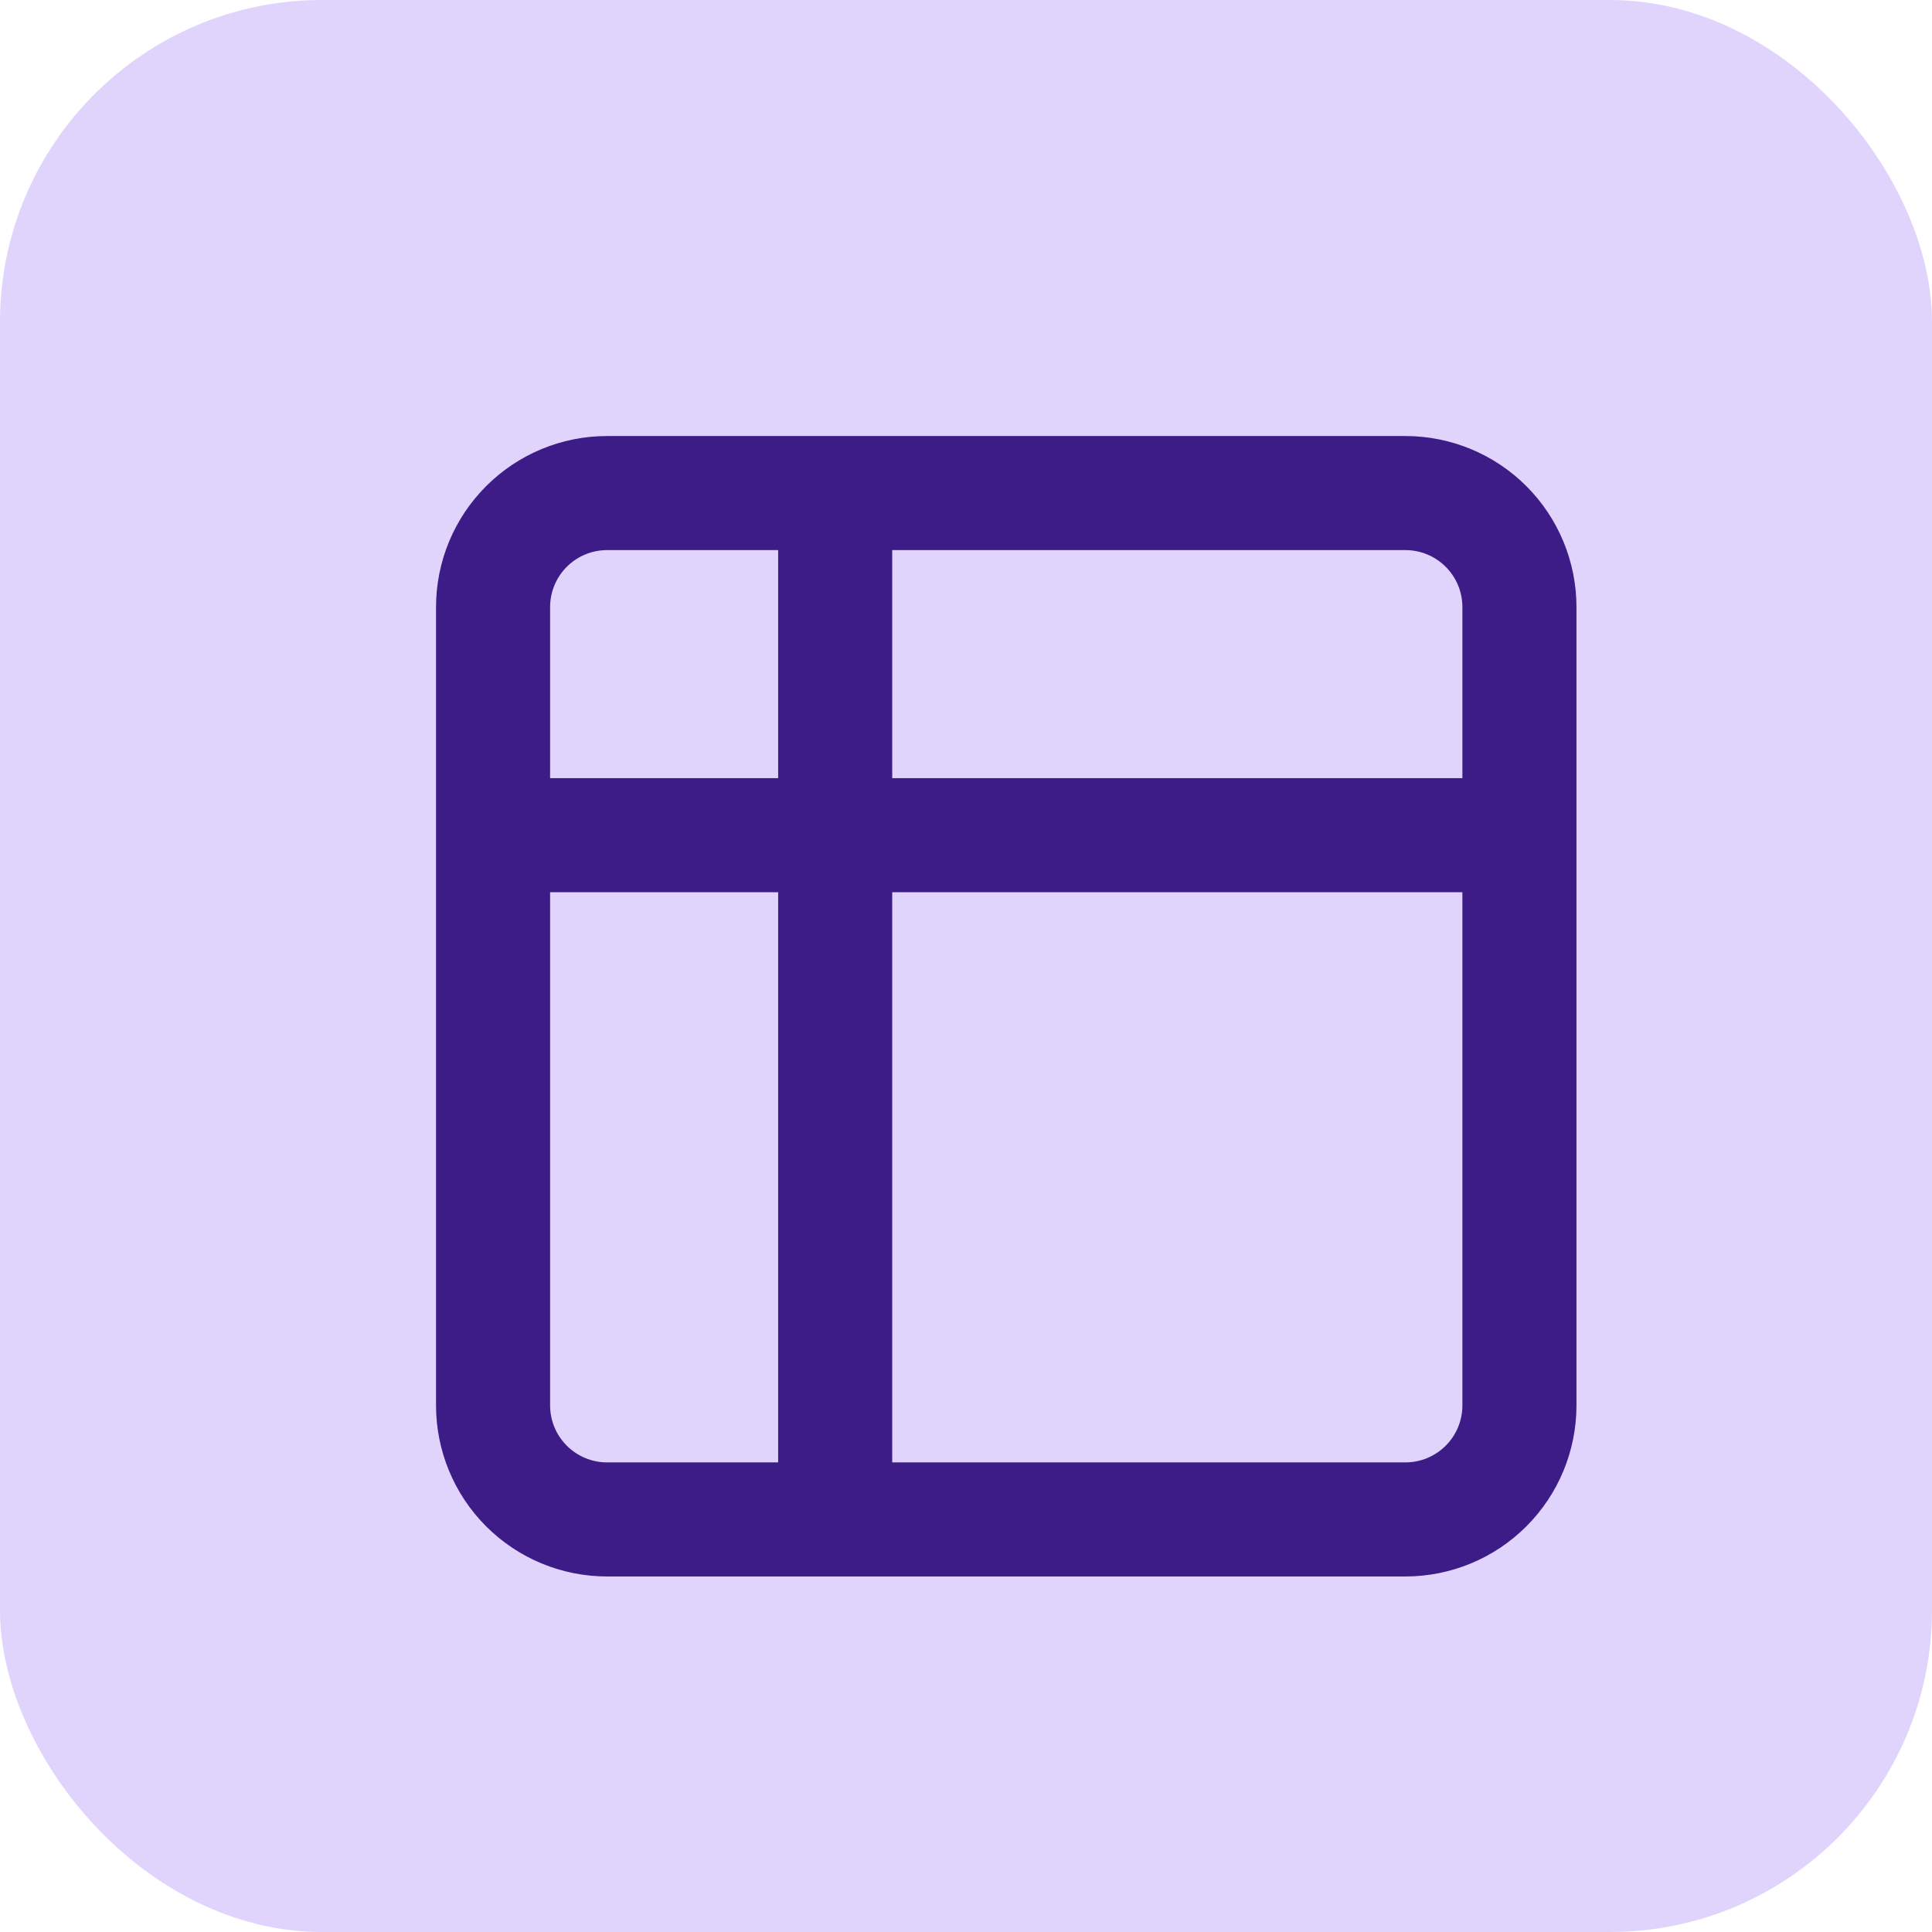
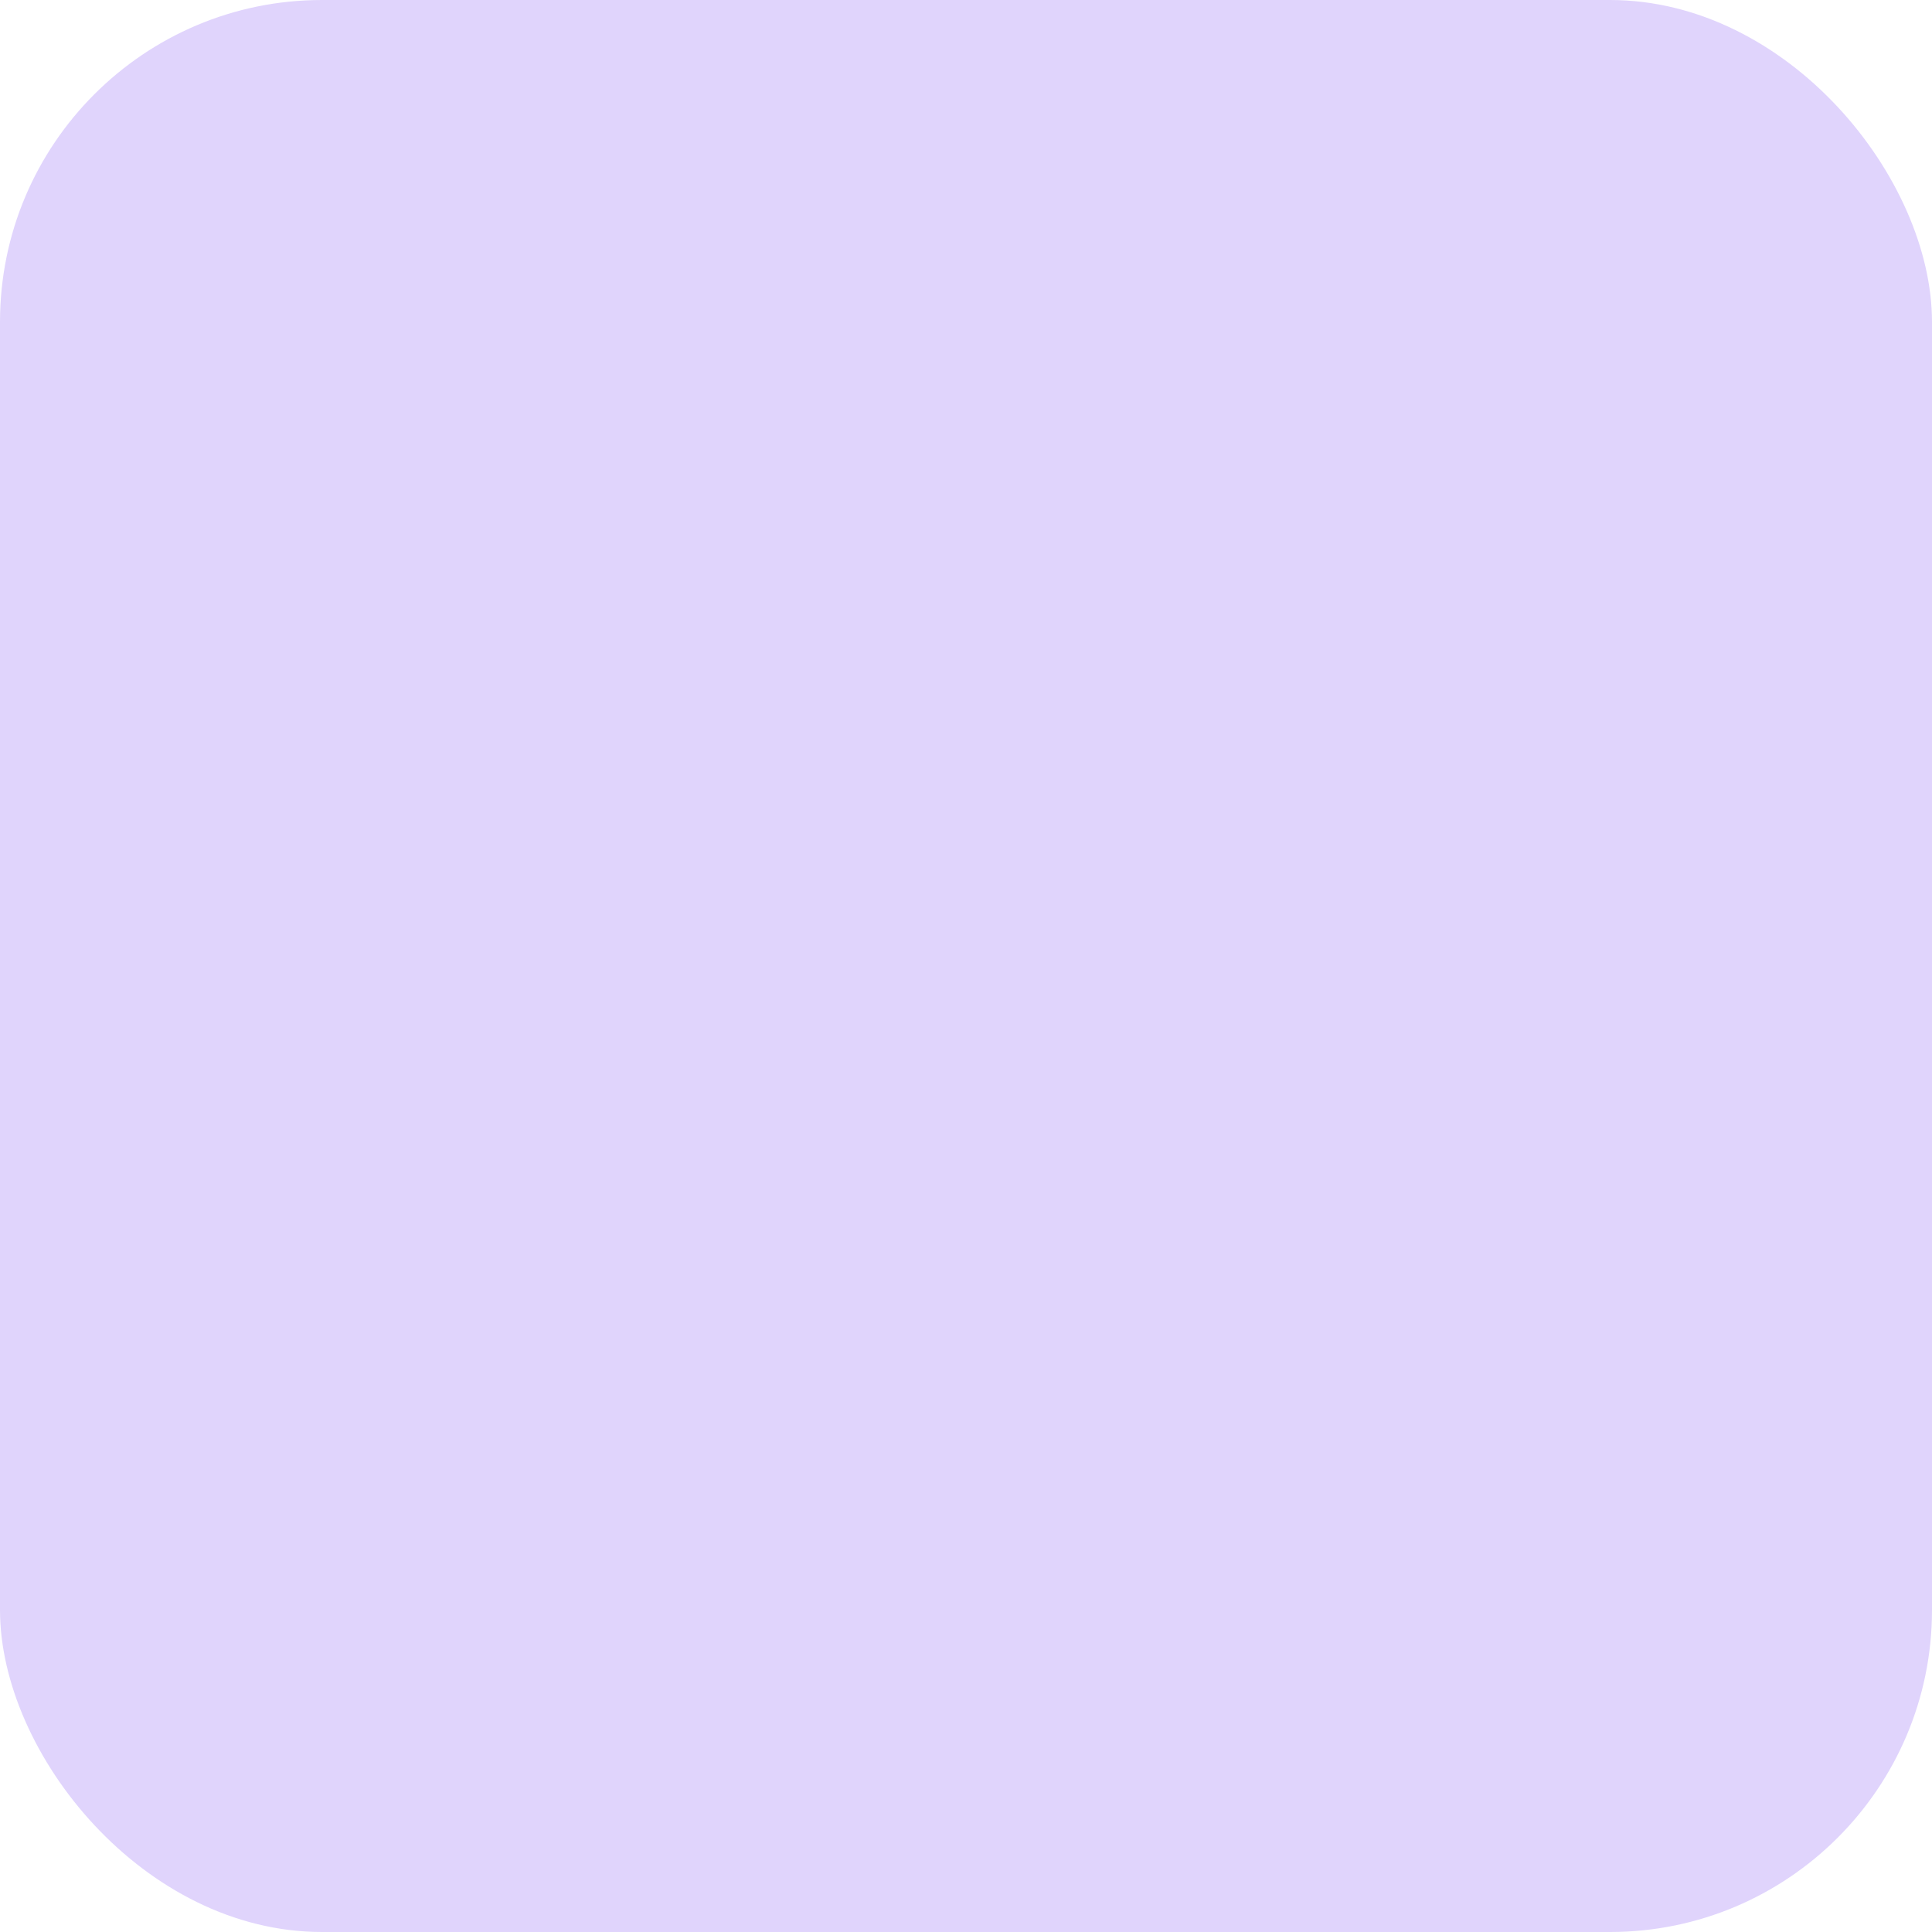
<svg xmlns="http://www.w3.org/2000/svg" width="24" height="24" viewBox="0 0 24 24" fill="none">
  <rect width="24" height="24" rx="4" fill="#E0D4FC" />
-   <path d="M10.375 6.125H7.542C7.166 6.125 6.806 6.274 6.54 6.54C6.274 6.806 6.125 7.166 6.125 7.542V10.375M10.375 6.125H17.458C17.834 6.125 18.194 6.274 18.46 6.54C18.726 6.806 18.875 7.166 18.875 7.542V10.375M10.375 6.125V18.875M6.125 10.375V17.458C6.125 17.834 6.274 18.194 6.54 18.46C6.806 18.726 7.166 18.875 7.542 18.875H10.375M6.125 10.375H18.875M18.875 10.375V17.458C18.875 17.834 18.726 18.194 18.46 18.46C18.194 18.726 17.834 18.875 17.458 18.875H10.375" stroke="#3D1C87" stroke-width="1.417" stroke-linecap="round" stroke-linejoin="round" />
</svg>